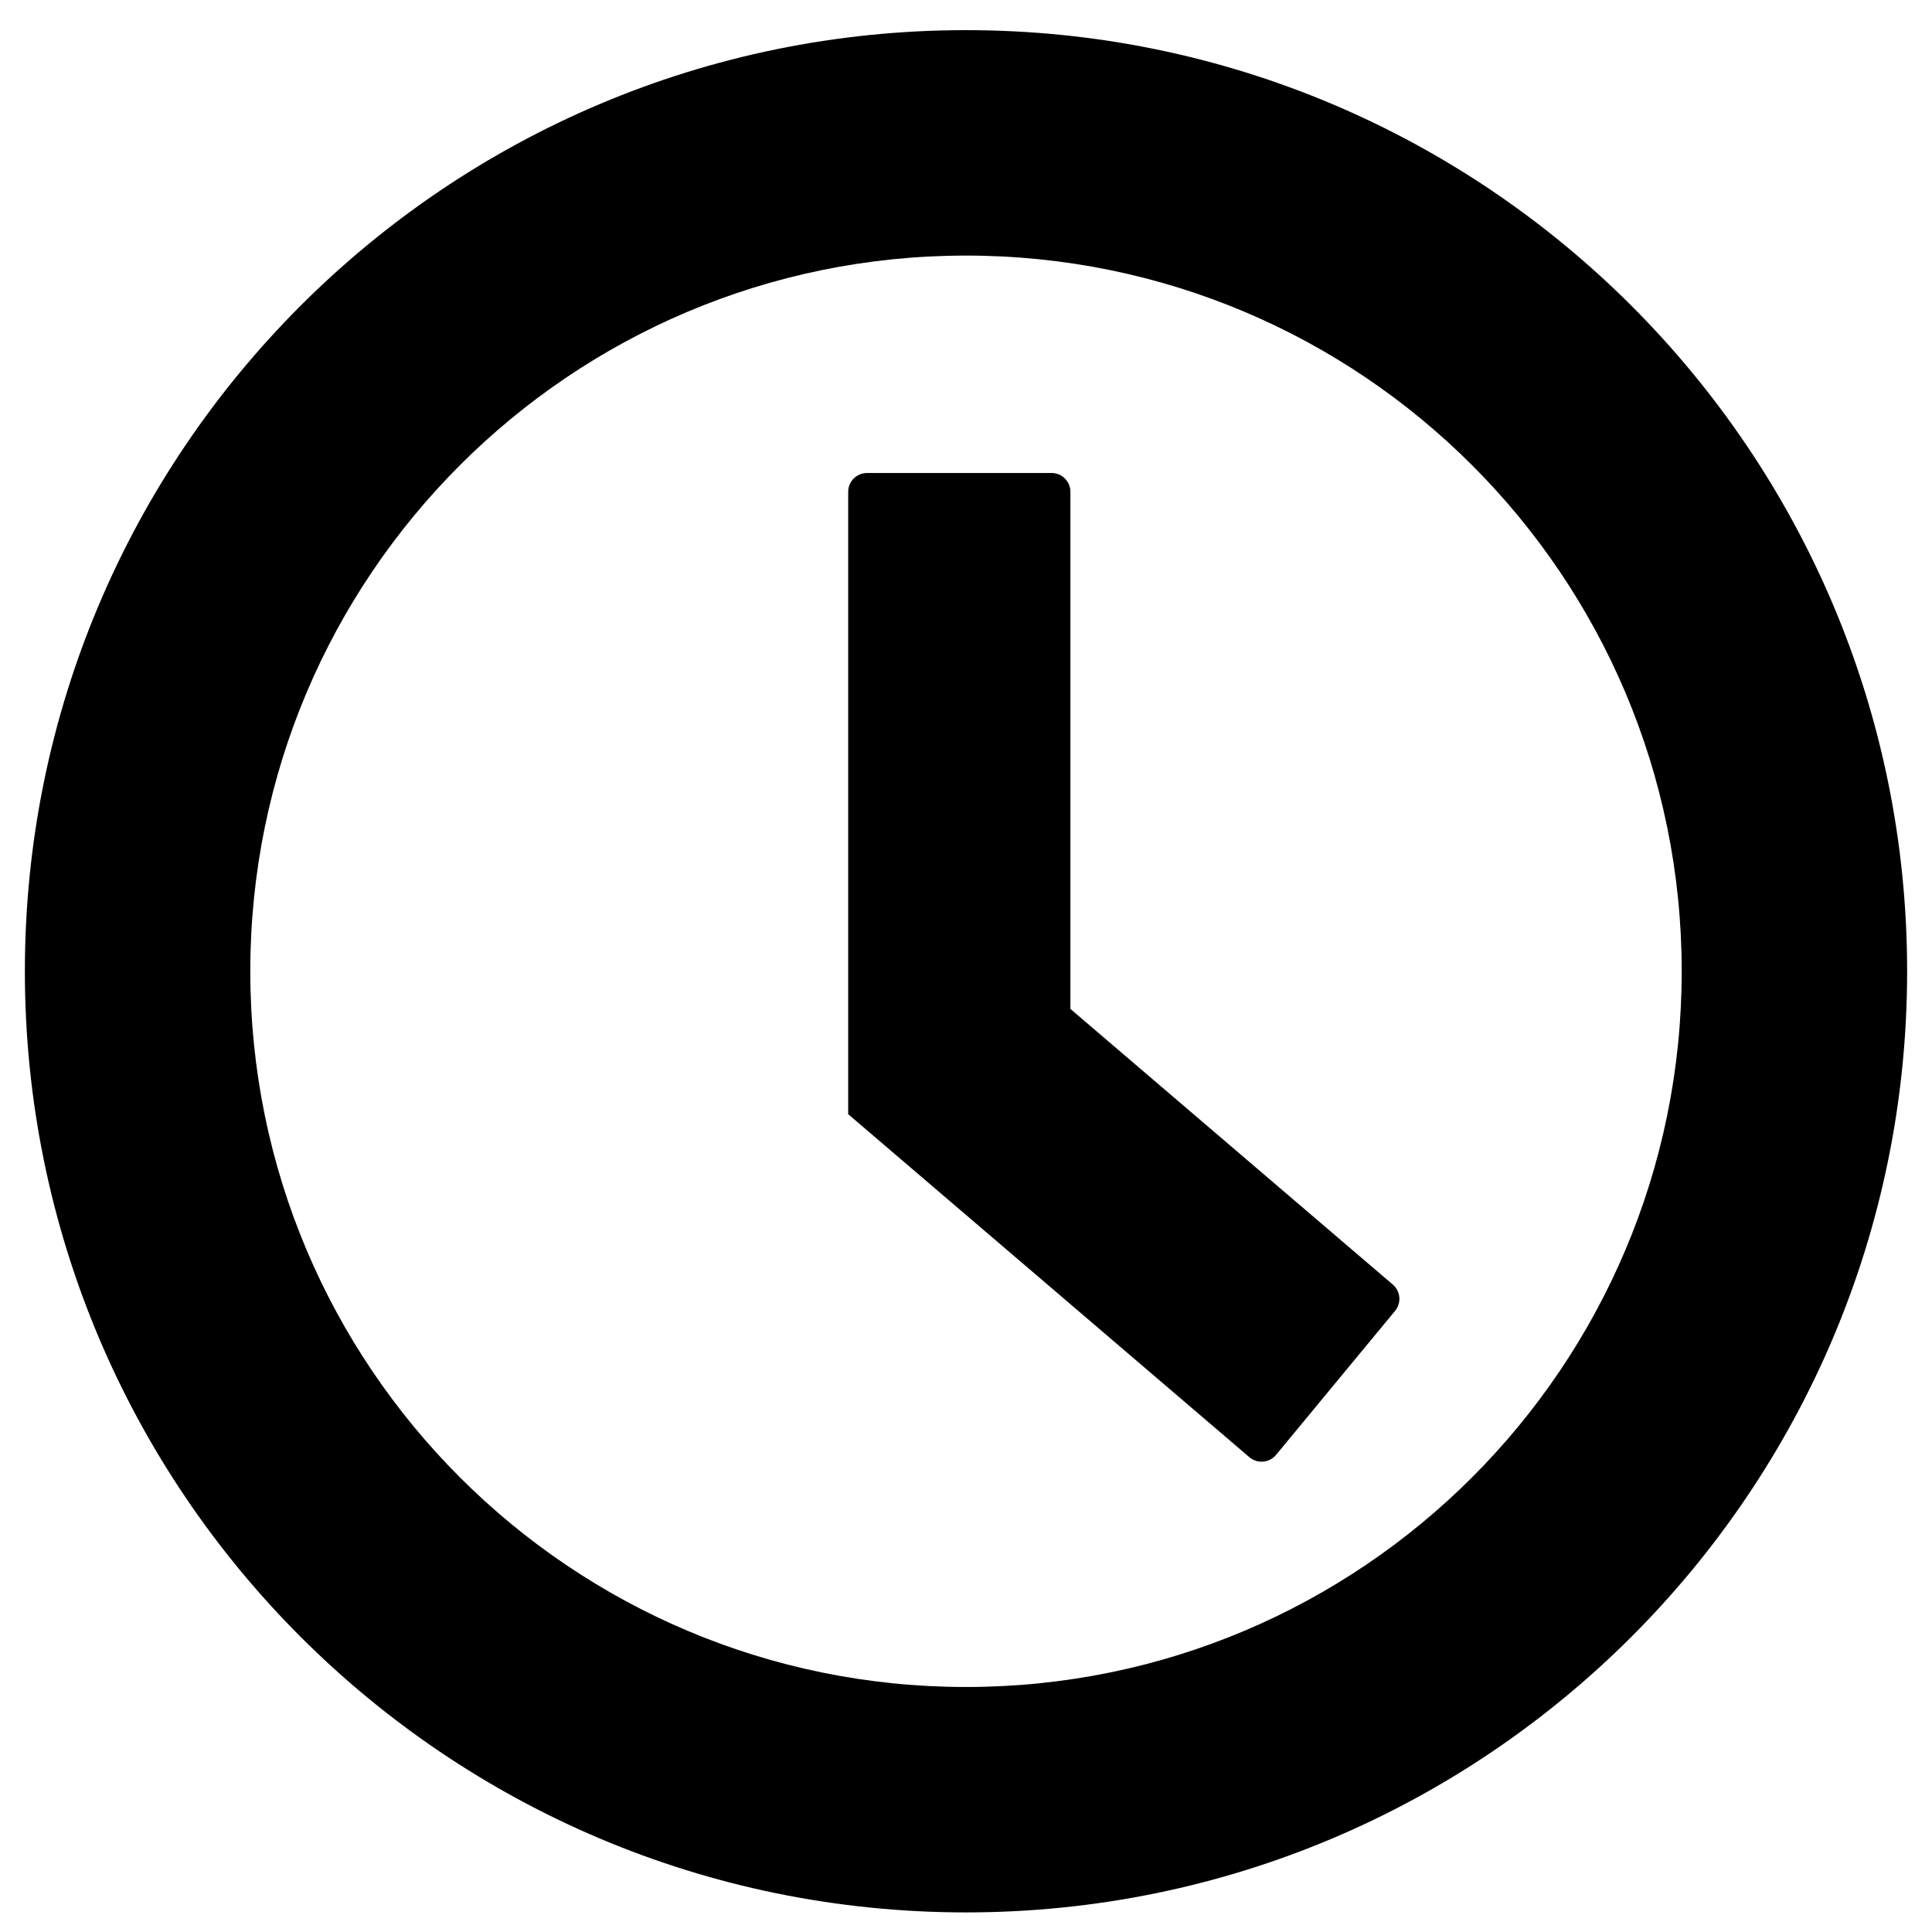
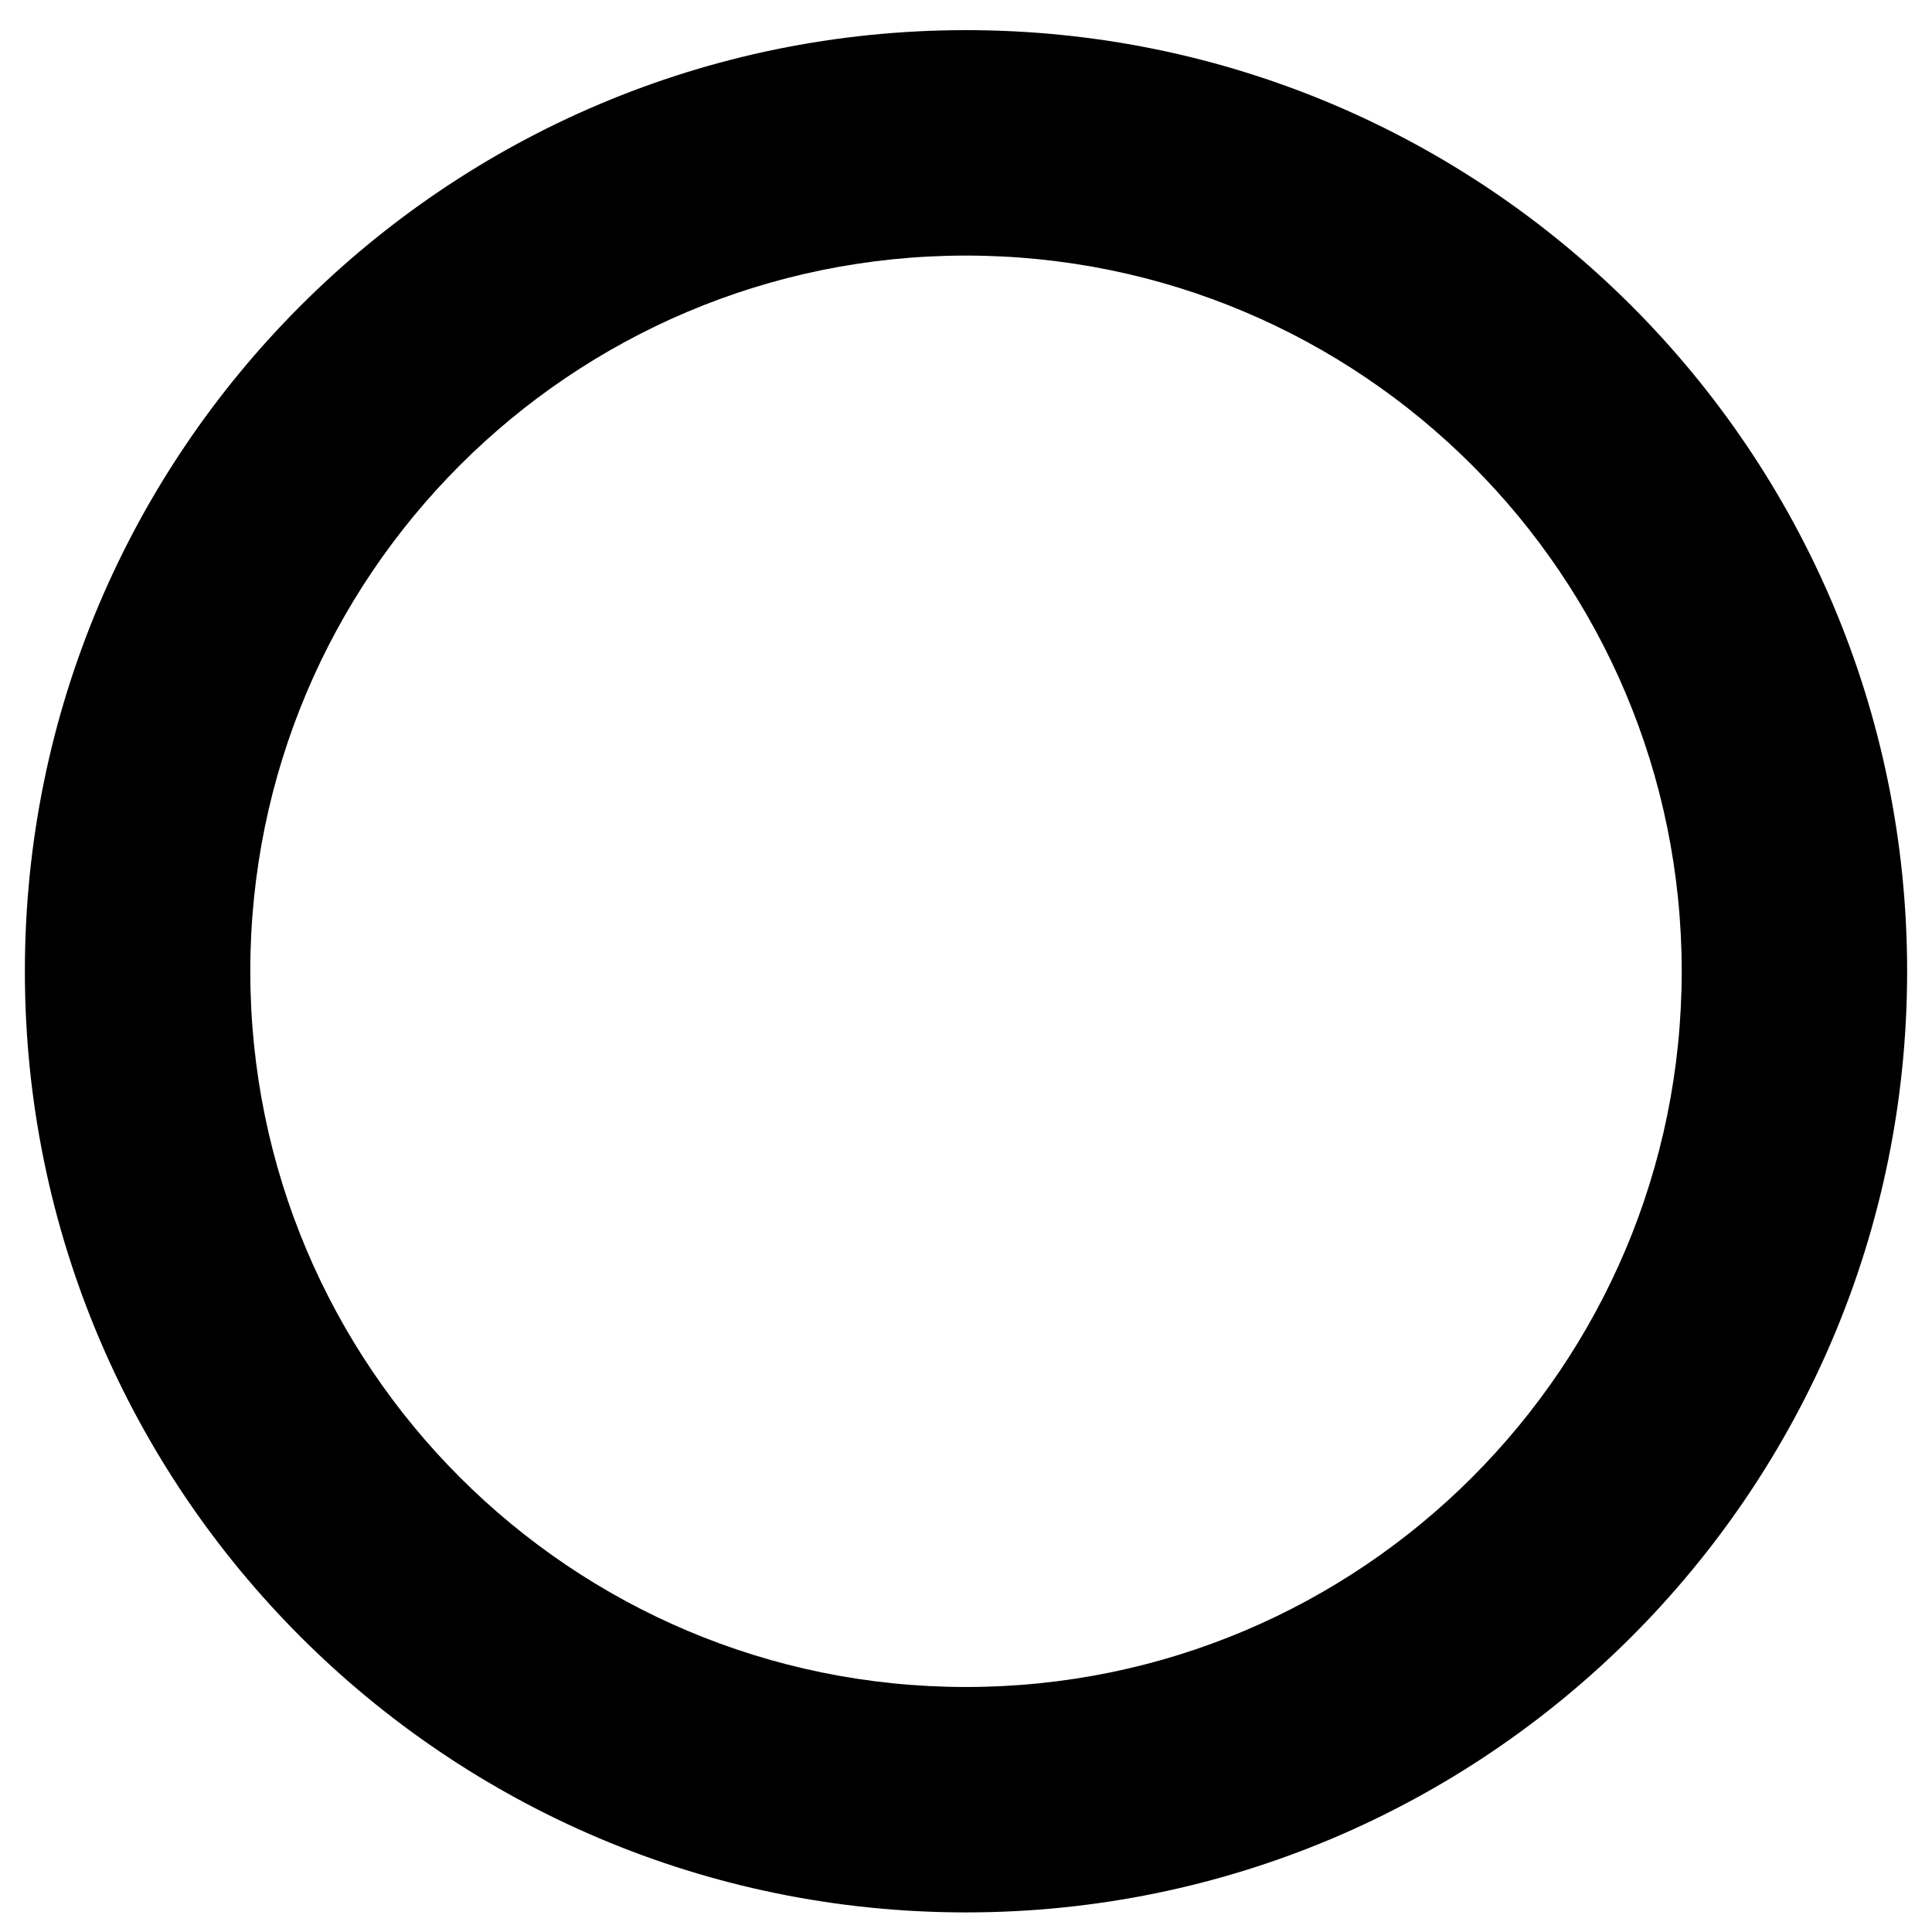
<svg xmlns="http://www.w3.org/2000/svg" fill="#000000" width="800px" height="800px" version="1.1" viewBox="144 144 512 512">
  <g>
    <path d="m400 591.07c104.75 0 189.67-84.922 189.67-189.67 0-104.75-84.918-189.67-189.67-189.67-104.75 0-189.67 84.918-189.67 189.67 0 104.75 84.918 189.67 189.67 189.67zm0 59.738c137.74 0 249.41-111.66 249.41-249.41s-111.67-249.41-249.41-249.41c-137.75 0-249.41 111.66-249.41 249.41s111.67 249.41 249.41 249.41z" fill-rule="evenodd" />
-     <path d="m422.68 269.35c2.754 0 4.988 2.231 4.988 4.984v137.04l85.441 73.051c2.07 1.77 2.336 4.871 0.602 6.969l-31.535 38.156c-1.773 2.148-4.965 2.426-7.086 0.613l-106.31-90.891v-164.94c0-2.754 2.234-4.984 4.988-4.984z" />
  </g>
</svg>